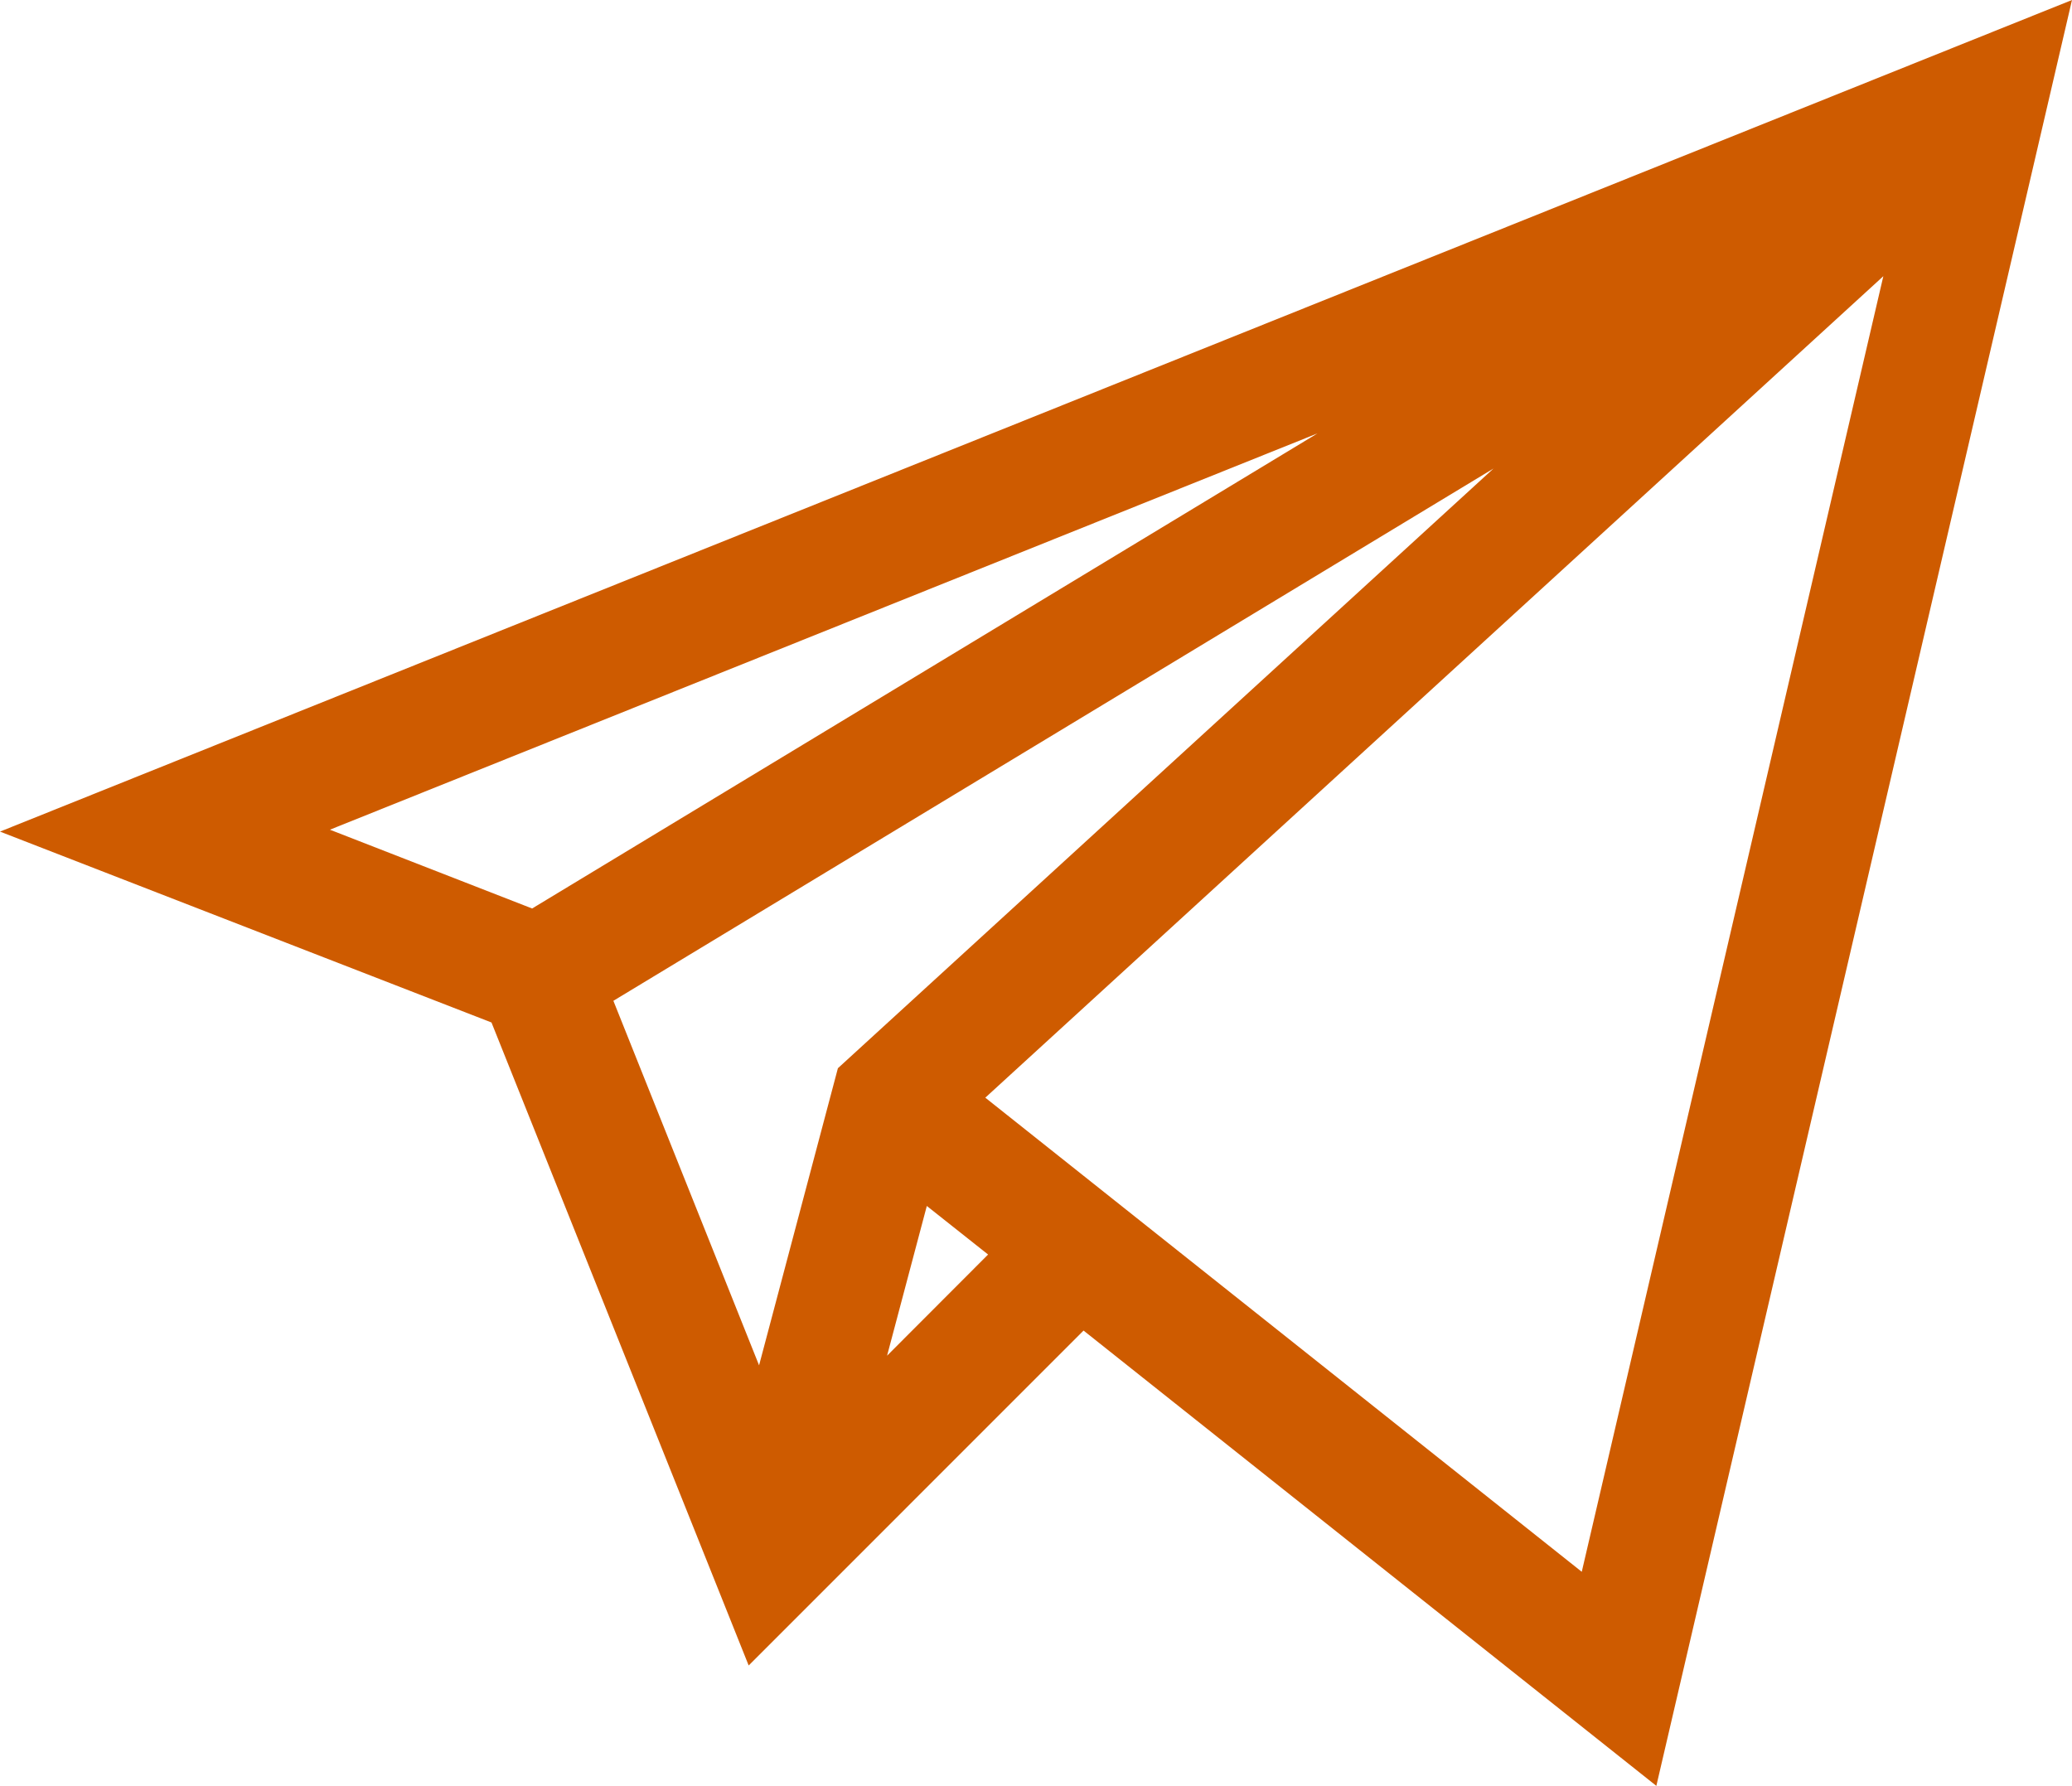
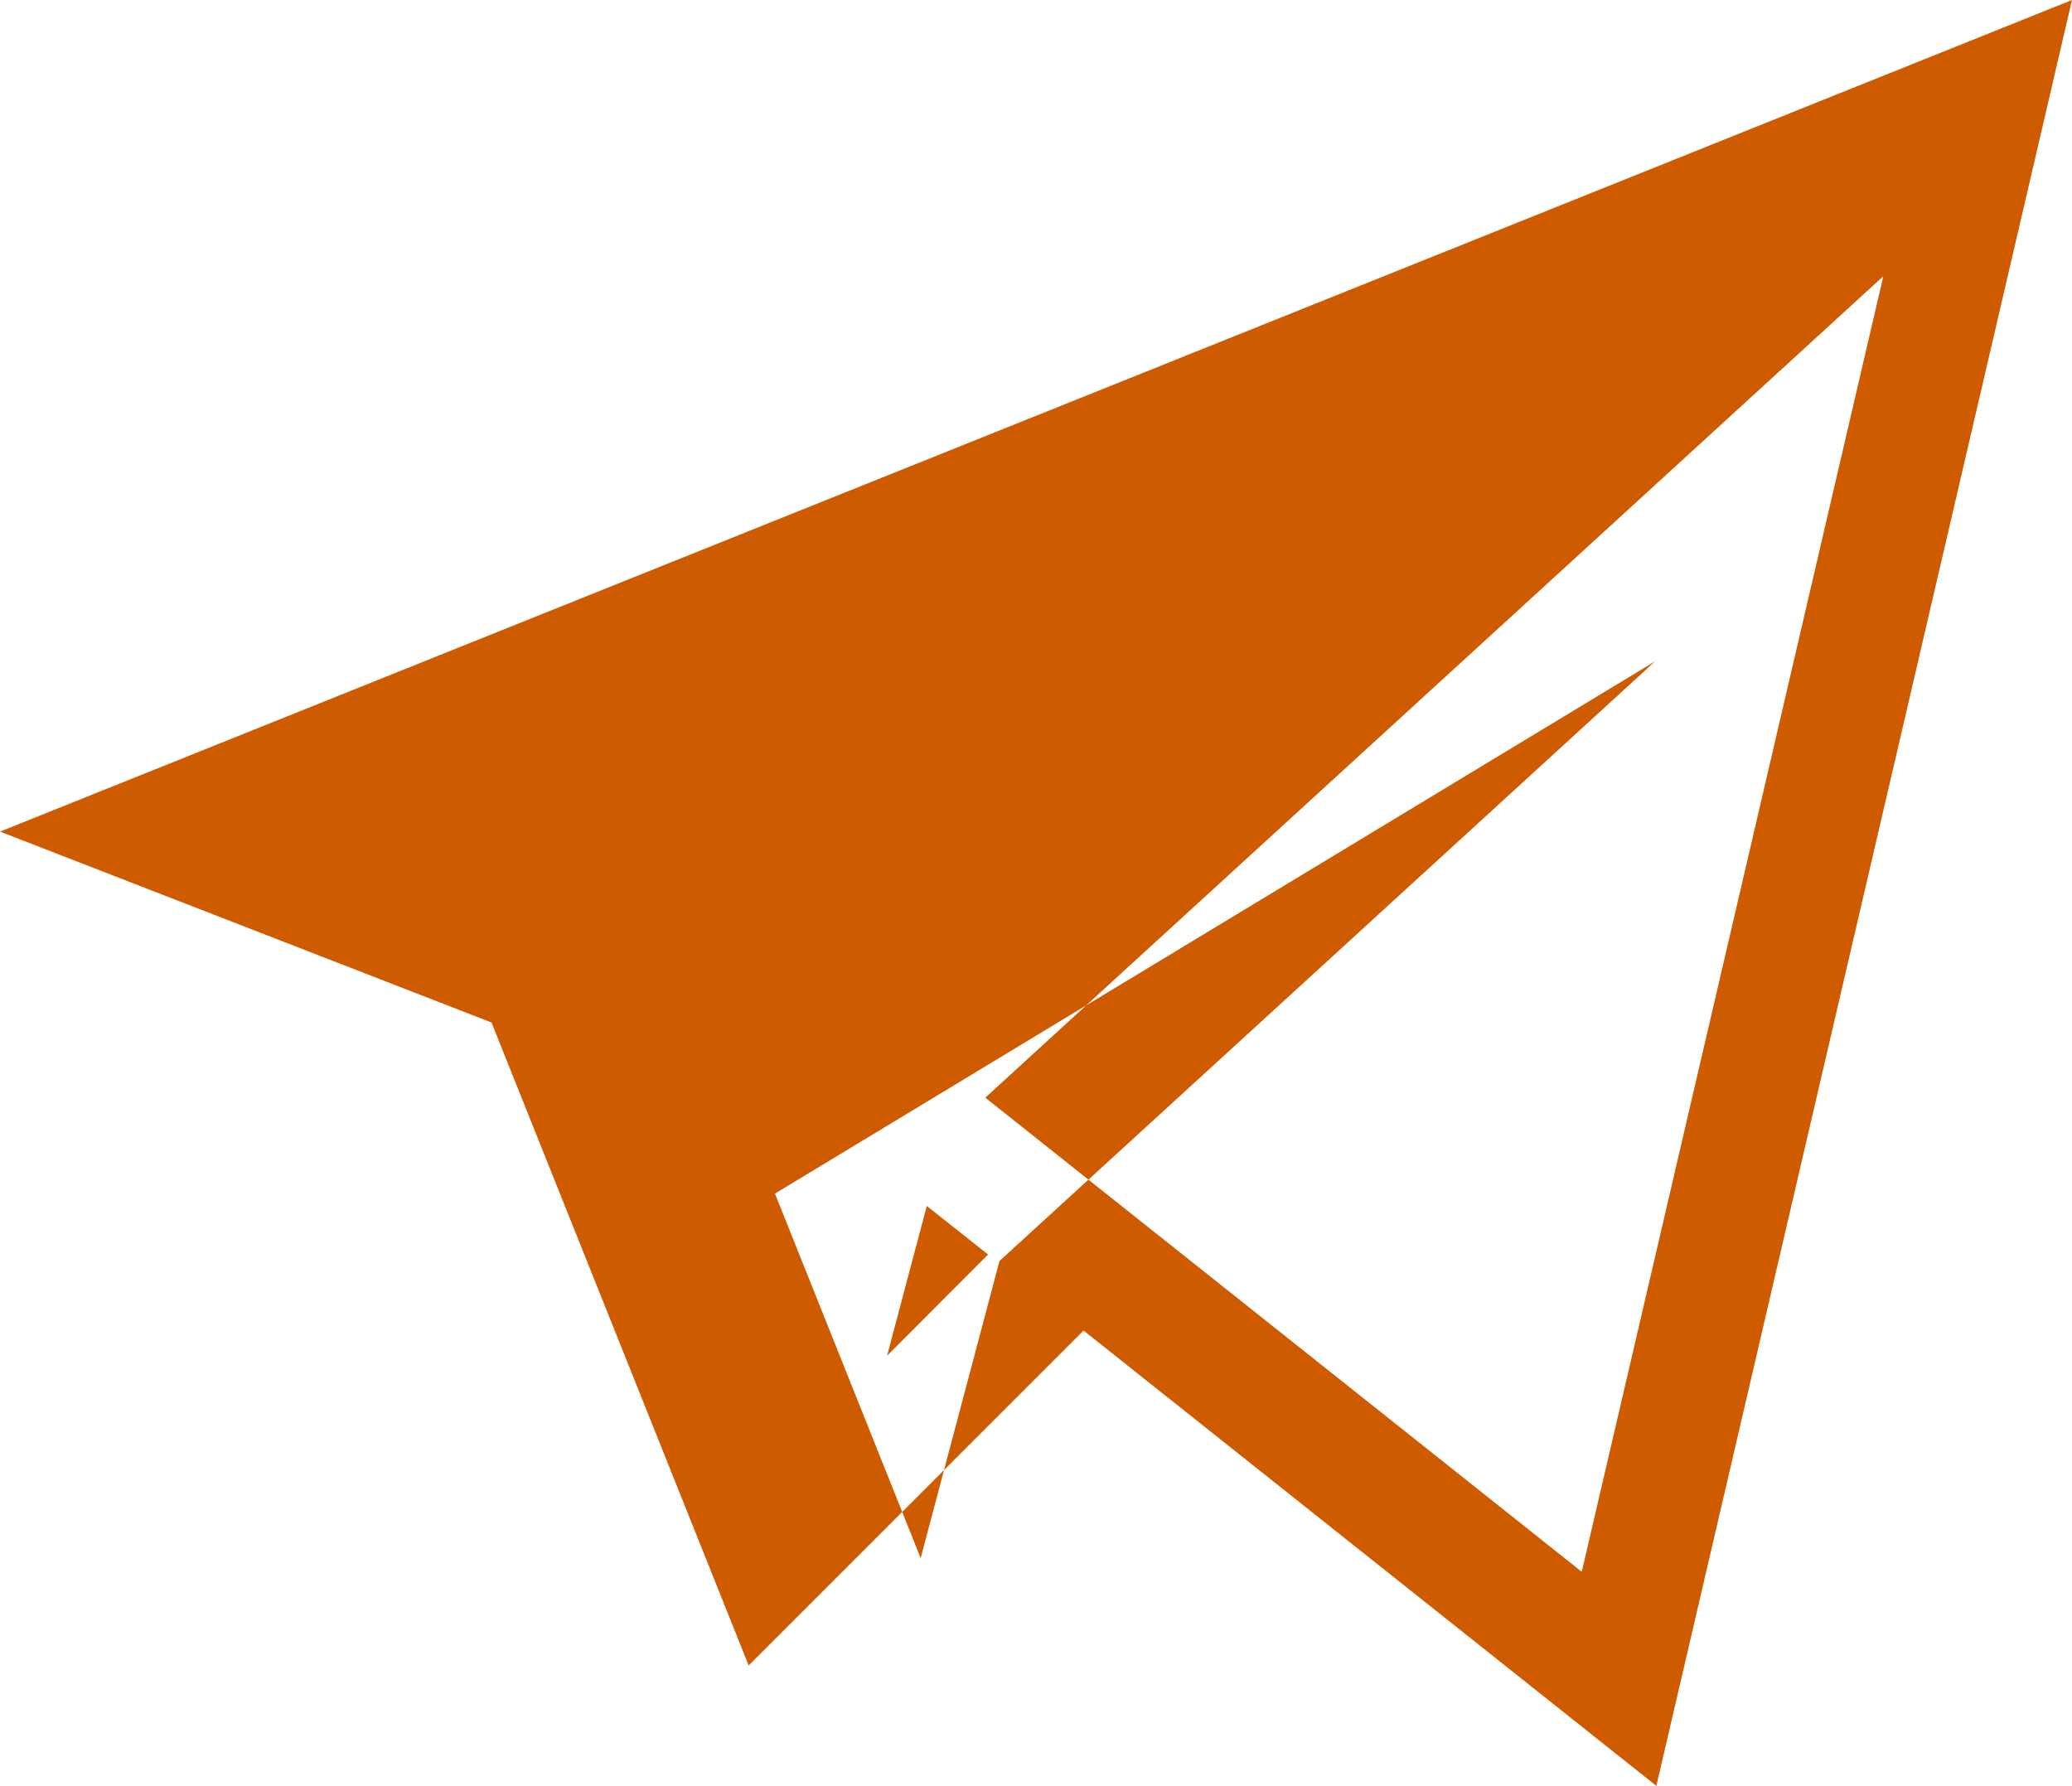
<svg xmlns="http://www.w3.org/2000/svg" id="Layer_1" data-name="Layer 1" viewBox="0 0 512 441.31">
  <defs>
    <style>.cls-1{fill:#ce5b00;}</style>
  </defs>
-   <path class="cls-1" d="M120.45,288.17,184,447.06l82.75-82.76L408.29,476.81,511,35.5-1,241ZM80.52,240.53l244.05-97.94L130.49,260Zm287.53-89.25-162,148.19-19.48,73.42-36-90.08ZM218.2,370.51l9.82-37,15.14,12Zm171.66,53.4L242.47,306.75l221.91-203Z" transform="translate(1 -35.5)" />
+   <path class="cls-1" d="M120.45,288.17,184,447.06l82.75-82.76L408.29,476.81,511,35.5-1,241Zl244.05-97.94L130.49,260Zm287.53-89.25-162,148.19-19.48,73.42-36-90.08ZM218.2,370.51l9.82-37,15.14,12Zm171.66,53.4L242.47,306.75l221.91-203Z" transform="translate(1 -35.5)" />
</svg>